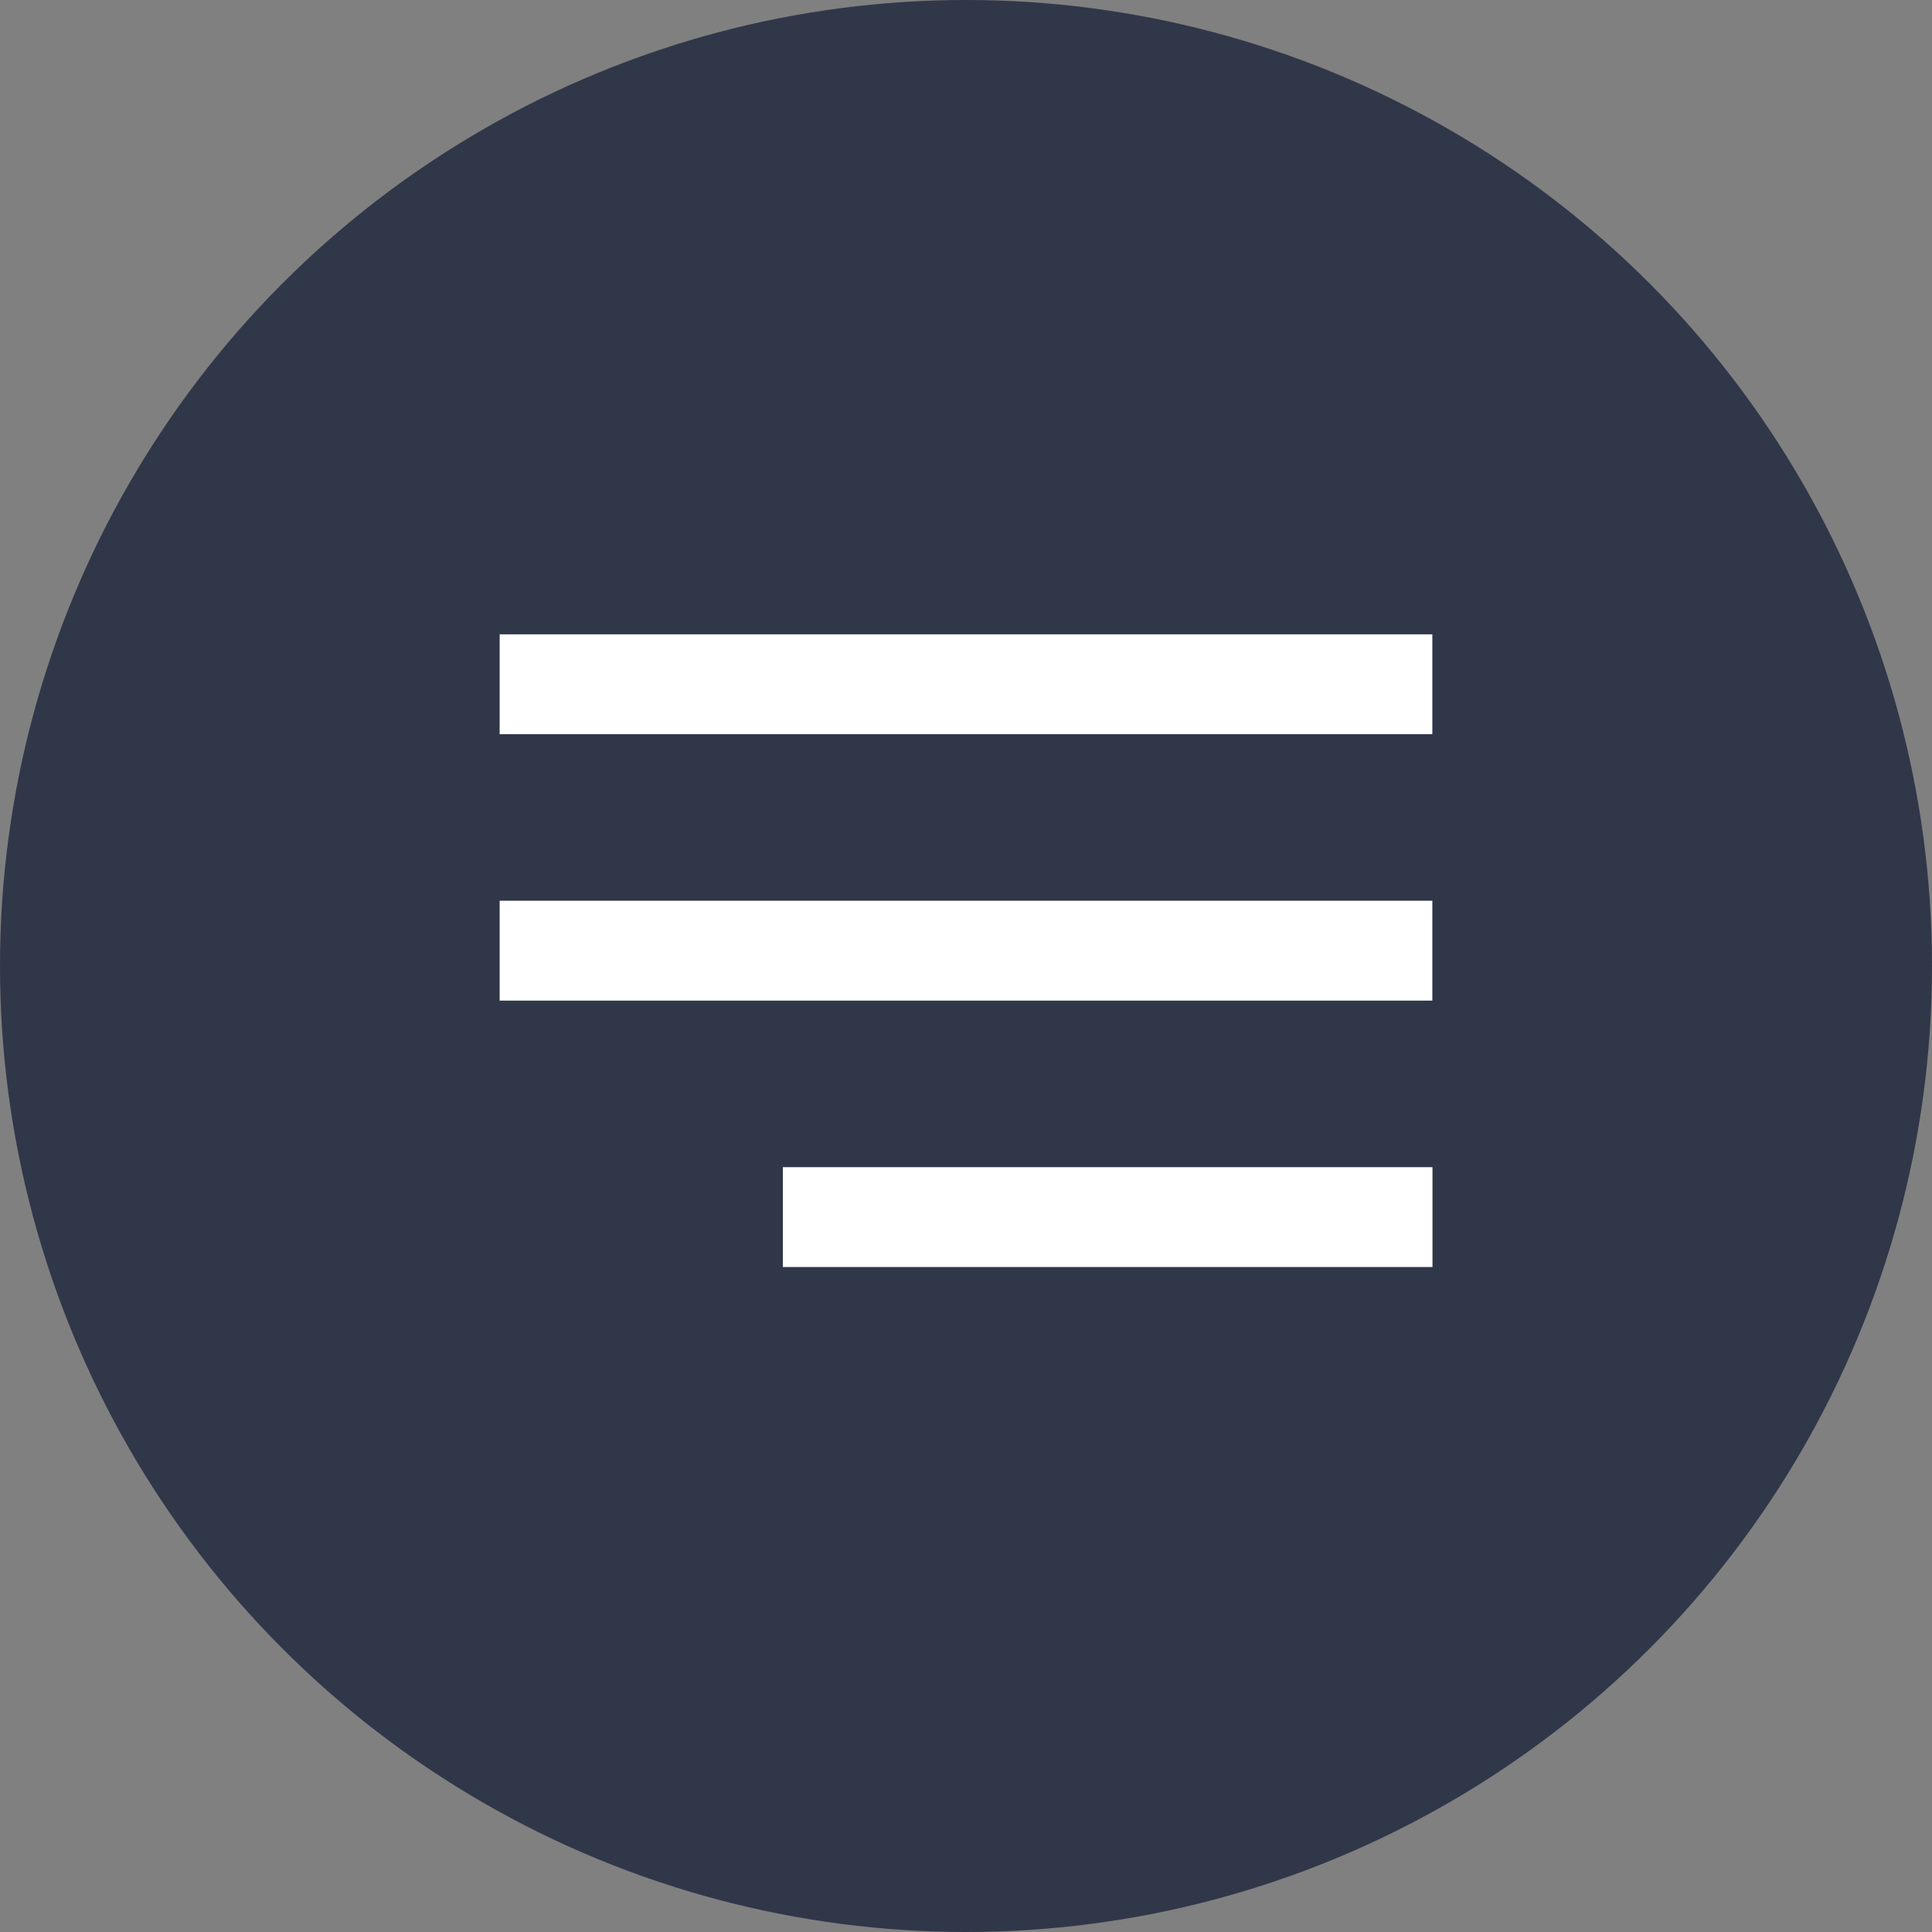
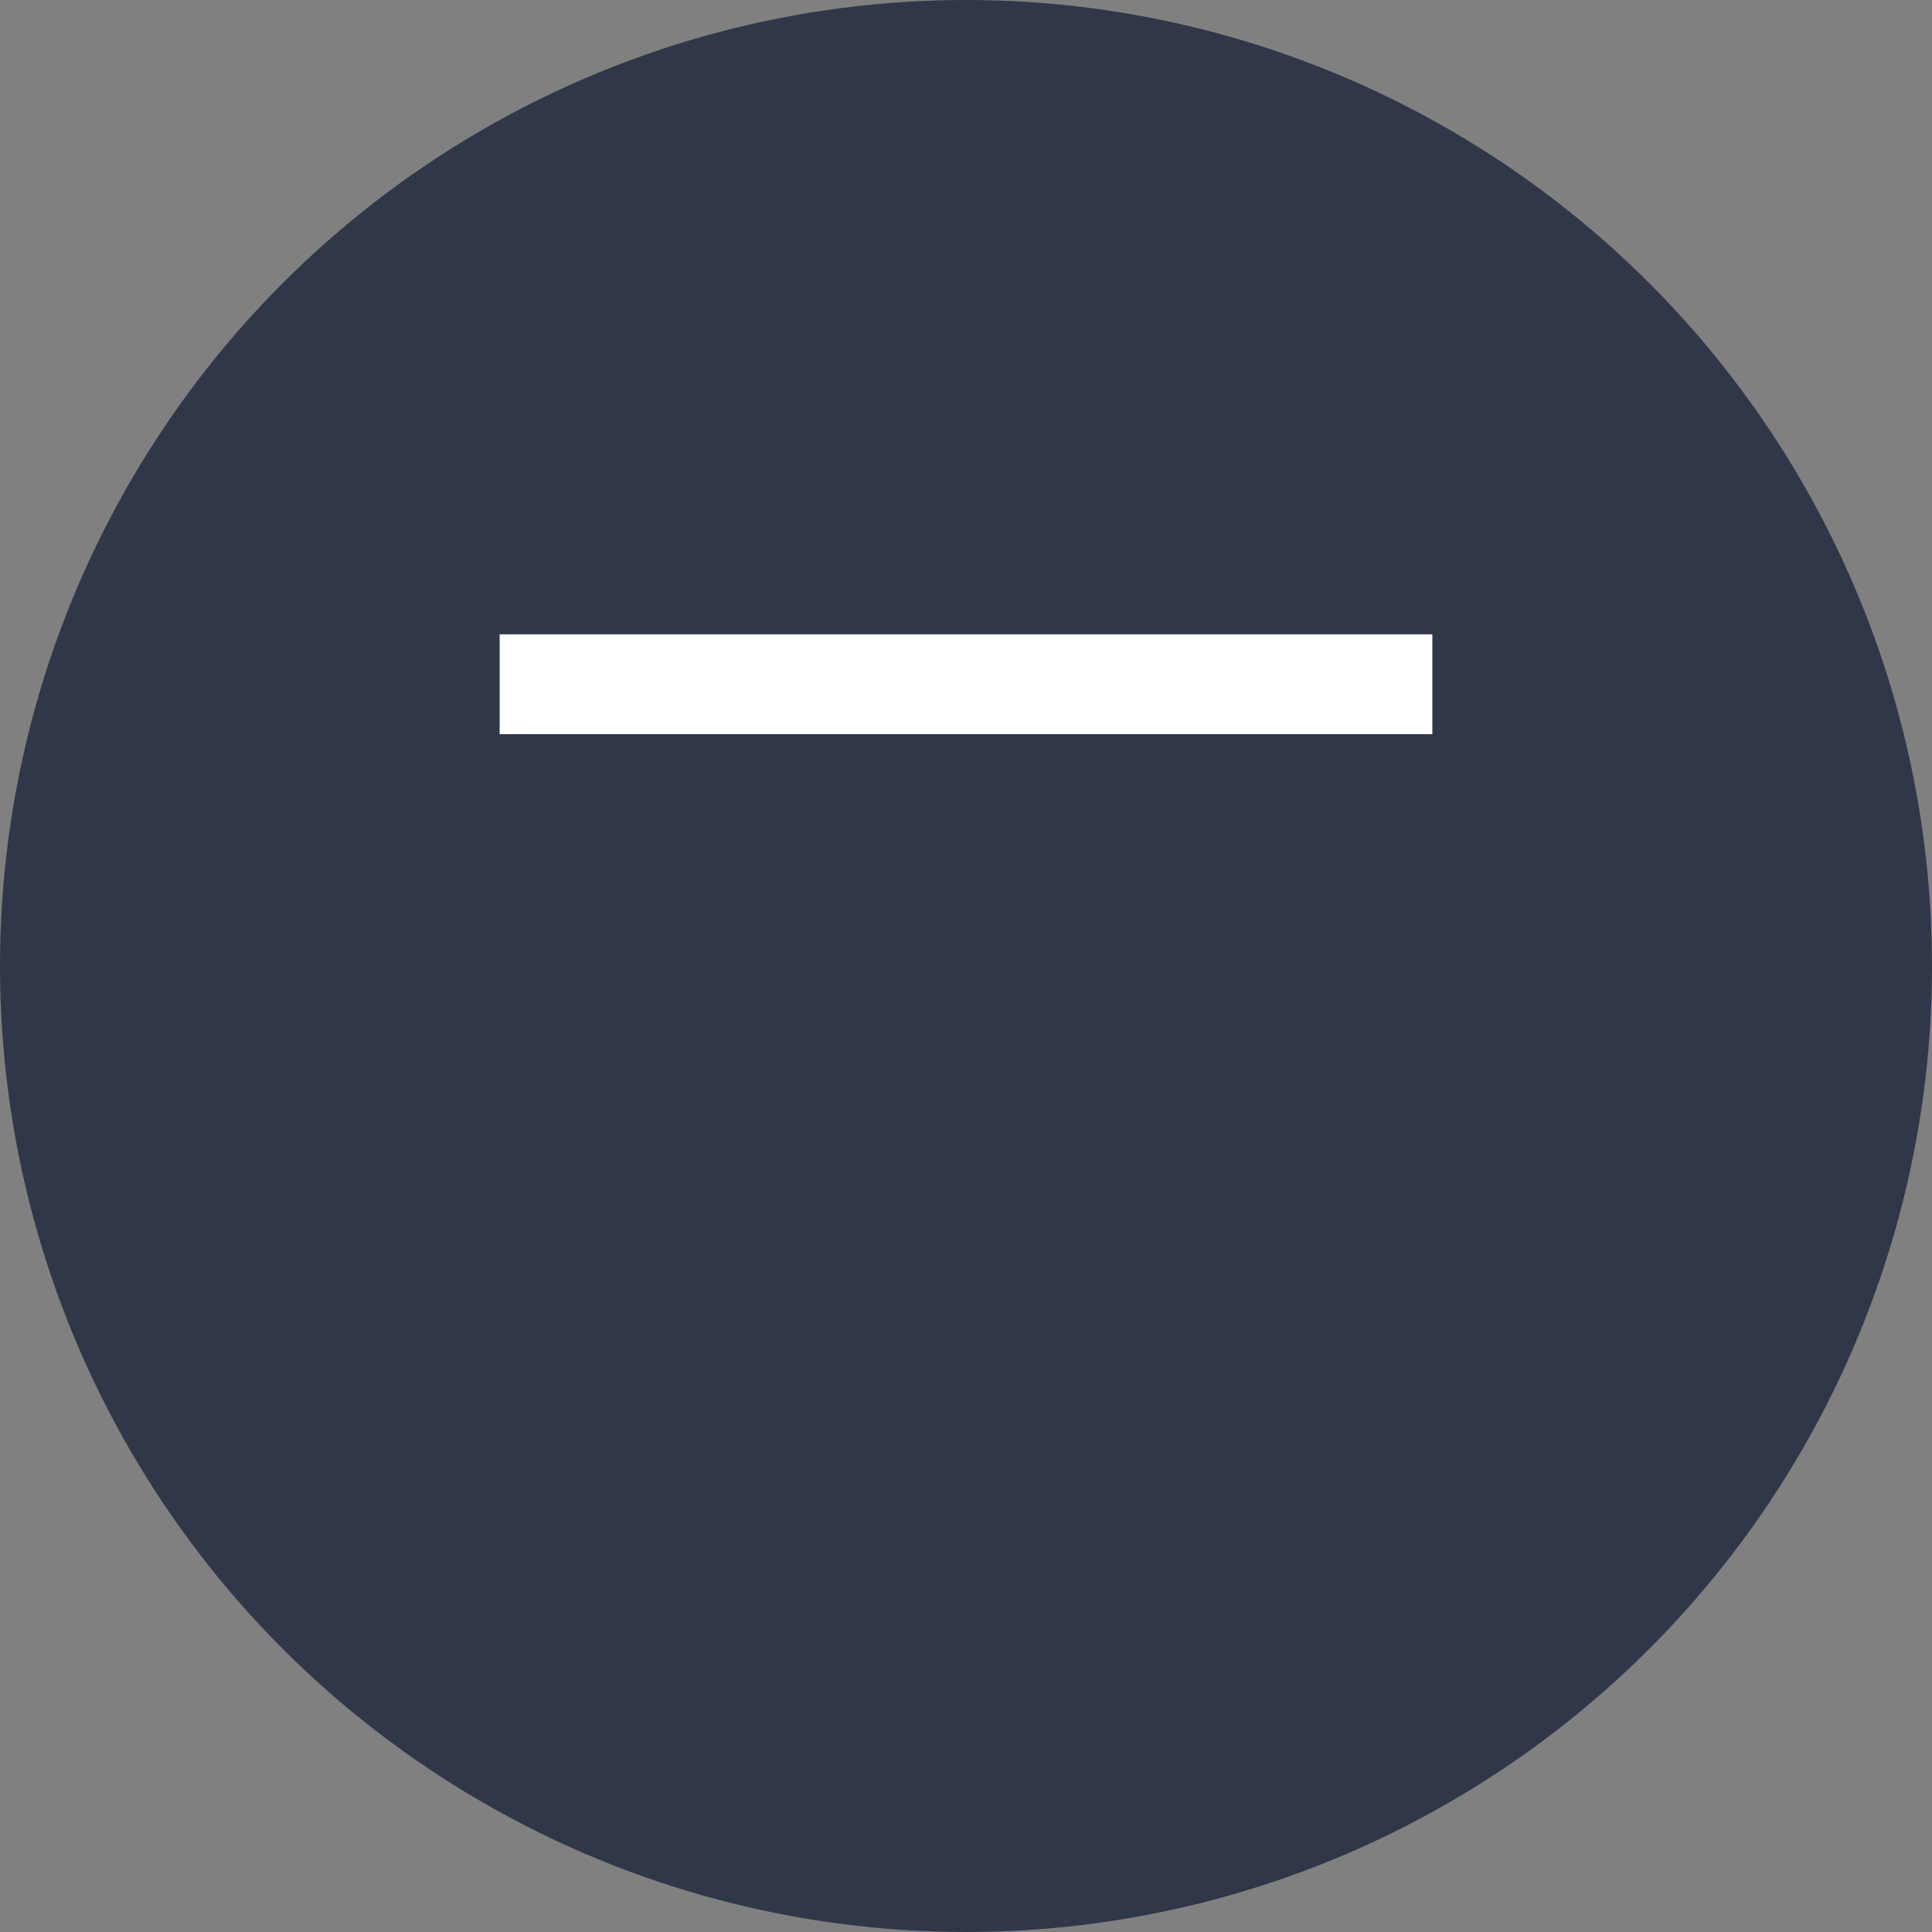
<svg xmlns="http://www.w3.org/2000/svg" width="116" height="116" viewBox="0 0 116 116" fill="none">
  <rect x="0" y="0" width="116" height="116" fill="#808080" stroke="none" />
  <circle cx="58" cy="58" r="58" fill="#303749" />
  <rect x="30" y="38.086" width="56" height="5.996" fill="white" />
-   <rect x="30" y="54.082" width="56" height="5.996" fill="white" />
-   <rect x="47.004" y="70.078" width="39.004" height="5.996" fill="white" />
</svg>